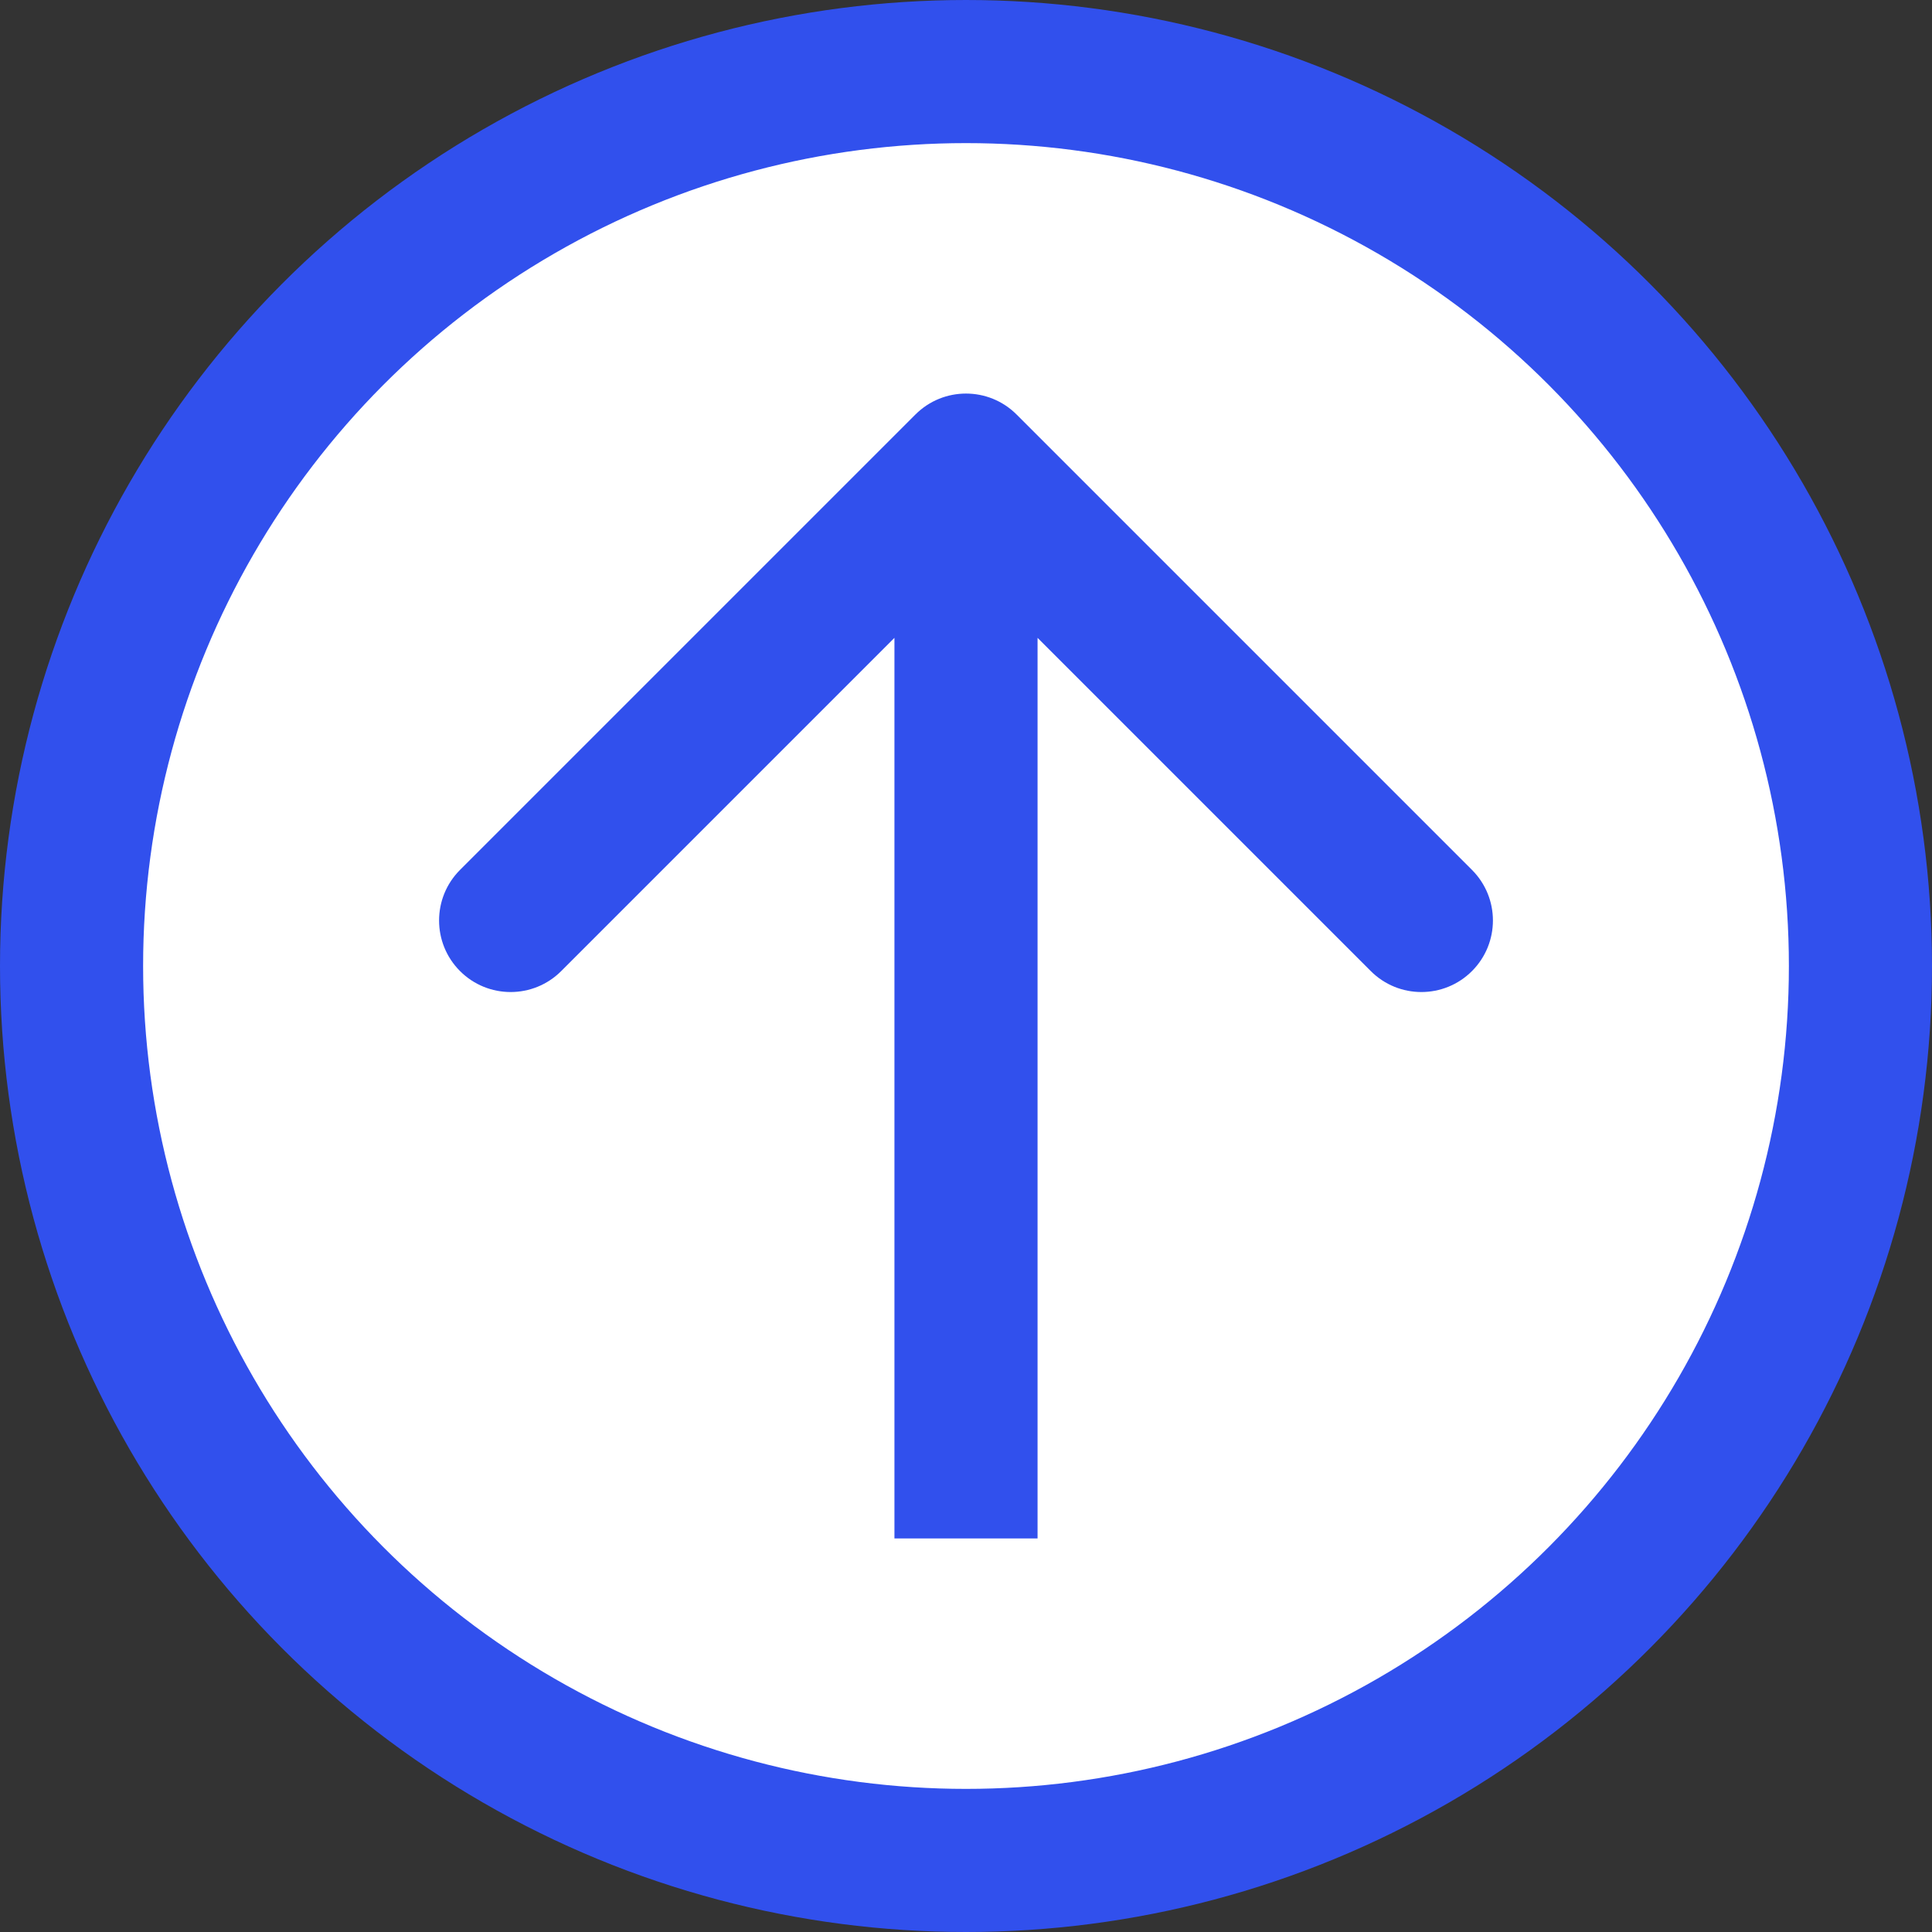
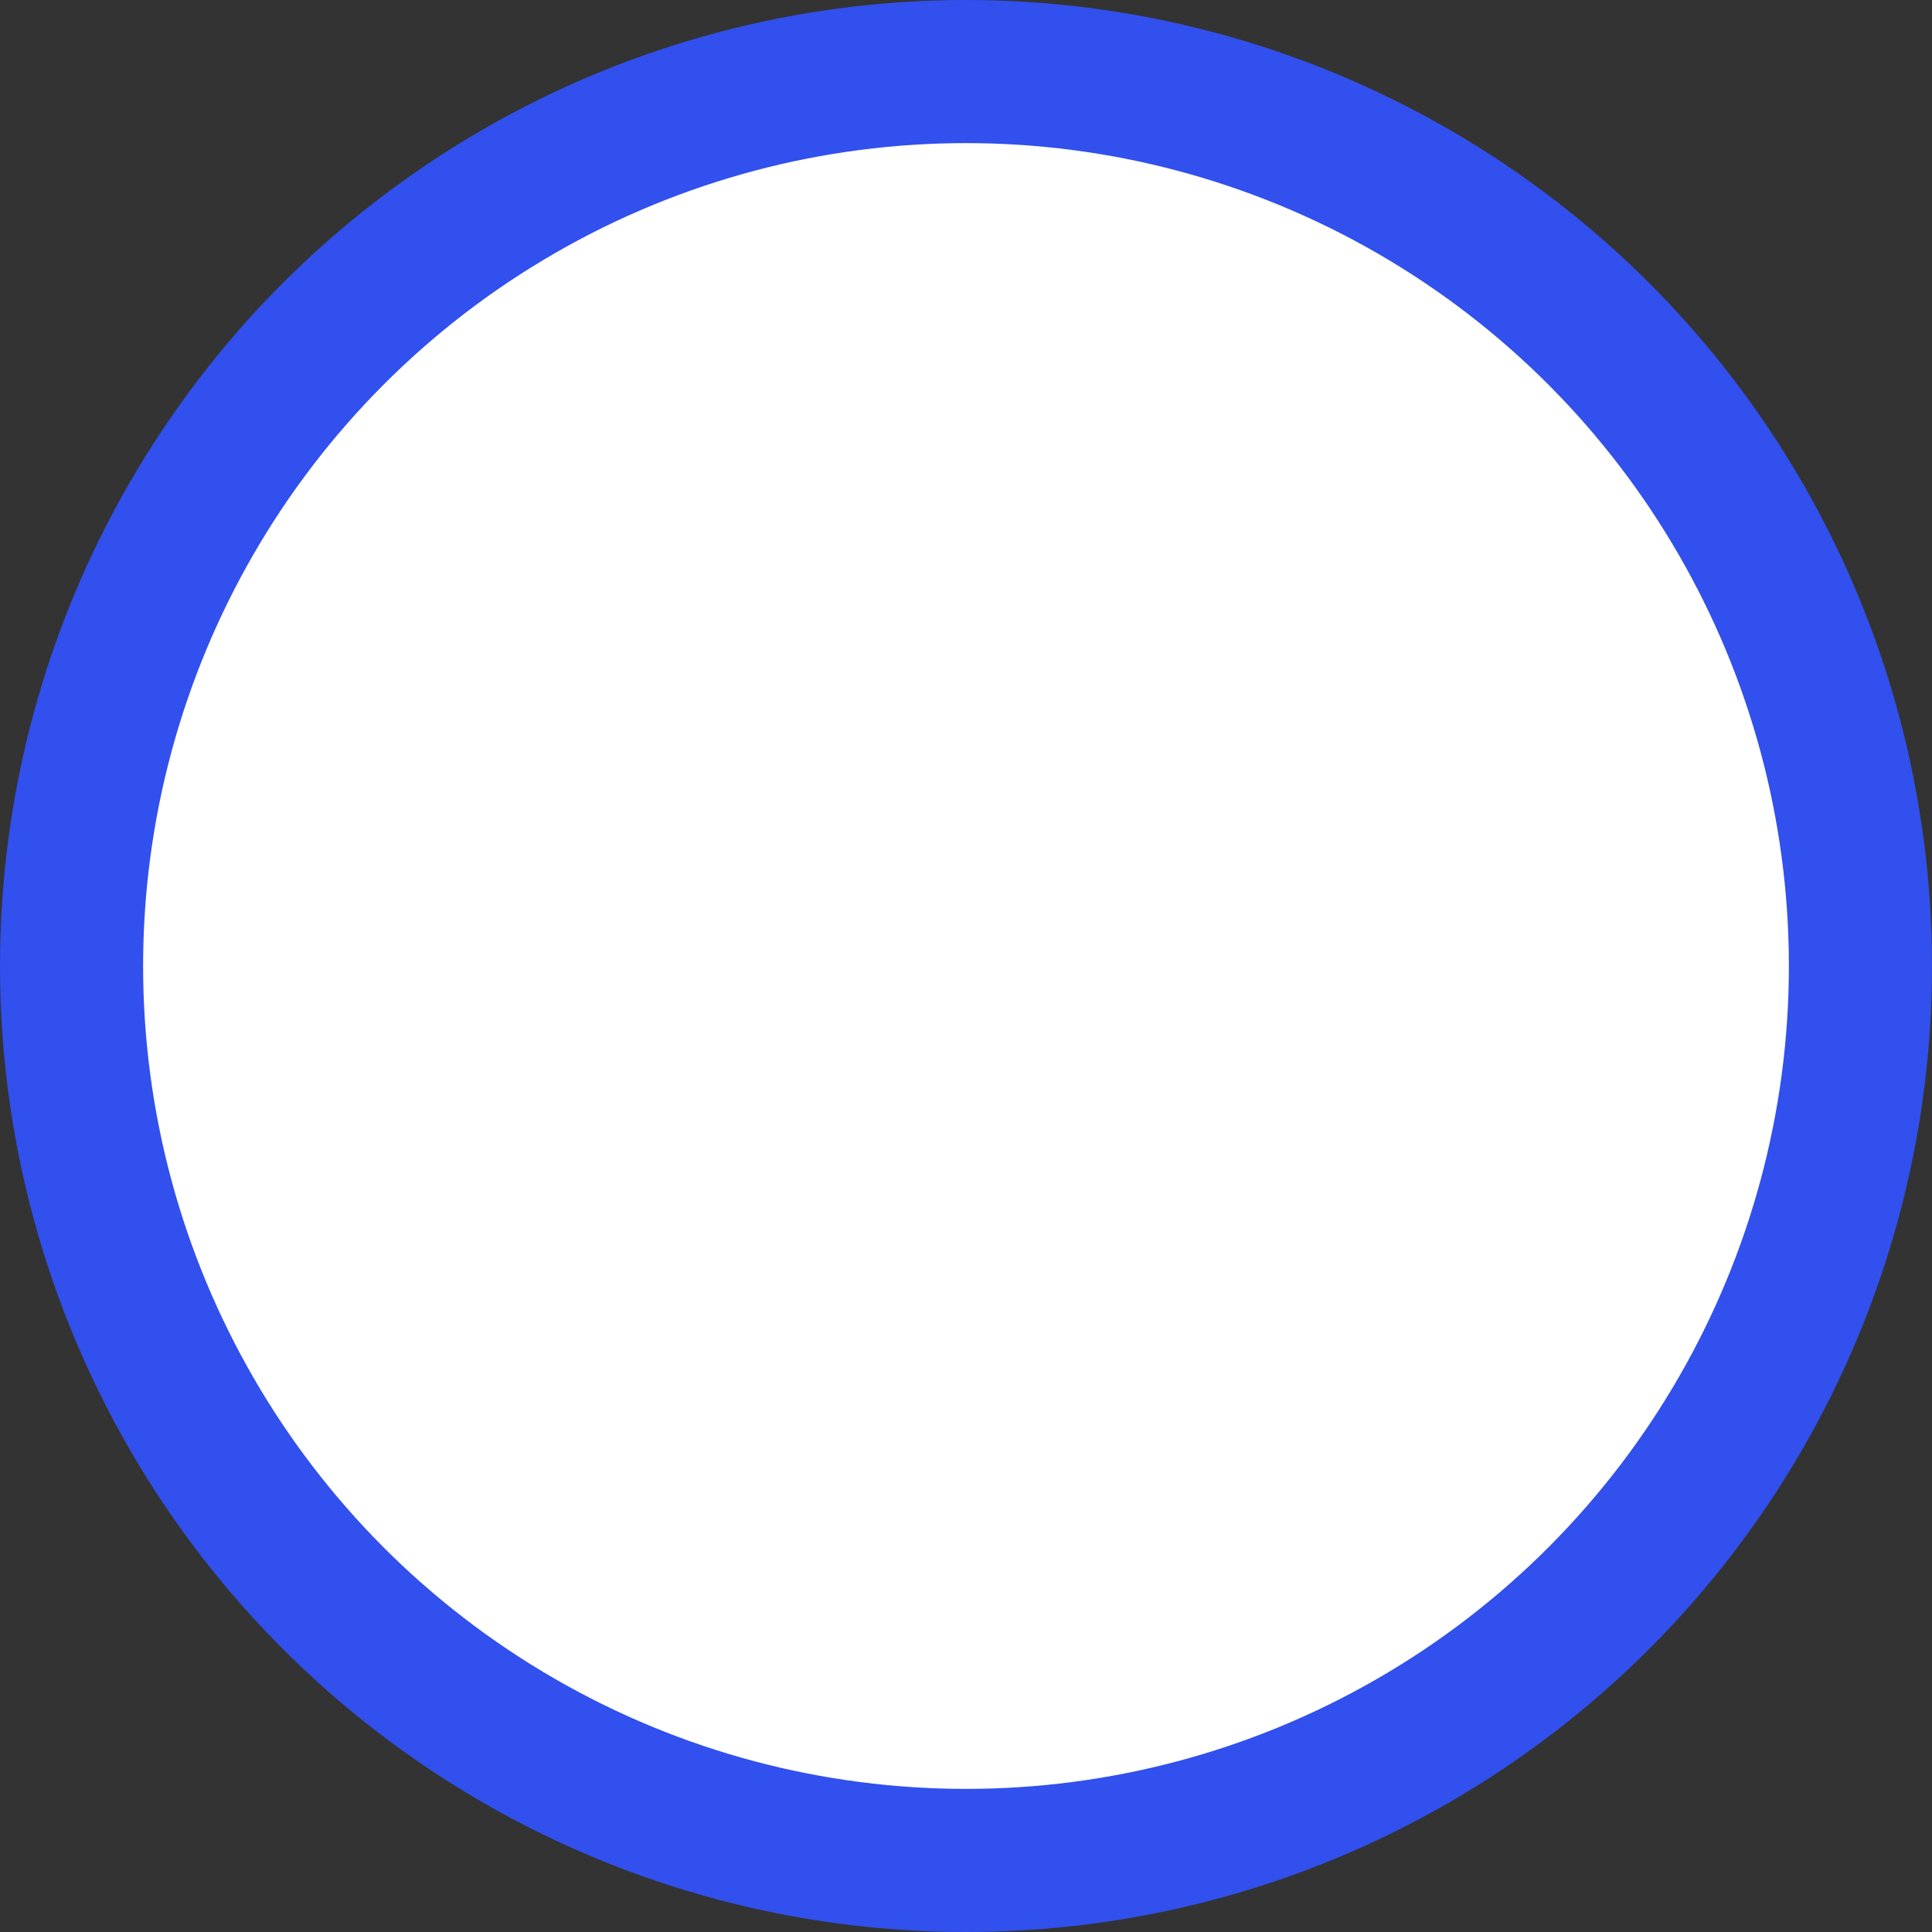
<svg xmlns="http://www.w3.org/2000/svg" width="54" height="54" viewBox="0 0 54 54" fill="none">
  <rect x="0" y="0" width="54" height="54" fill="#333333" stroke="none" />
  <circle cx="27" cy="27" r="25" transform="rotate(-180 27 27)" fill="white" stroke="#3150ED" stroke-width="4" />
-   <path d="M28.414 11.586C27.633 10.805 26.367 10.805 25.586 11.586L12.858 24.314C12.077 25.095 12.077 26.361 12.858 27.142C13.639 27.923 14.905 27.923 15.686 27.142L27 15.828L38.314 27.142C39.095 27.923 40.361 27.923 41.142 27.142C41.923 26.361 41.923 25.095 41.142 24.314L28.414 11.586ZM29 43L29 13L25 13L25 43L29 43Z" fill="#3150ED" />
</svg>